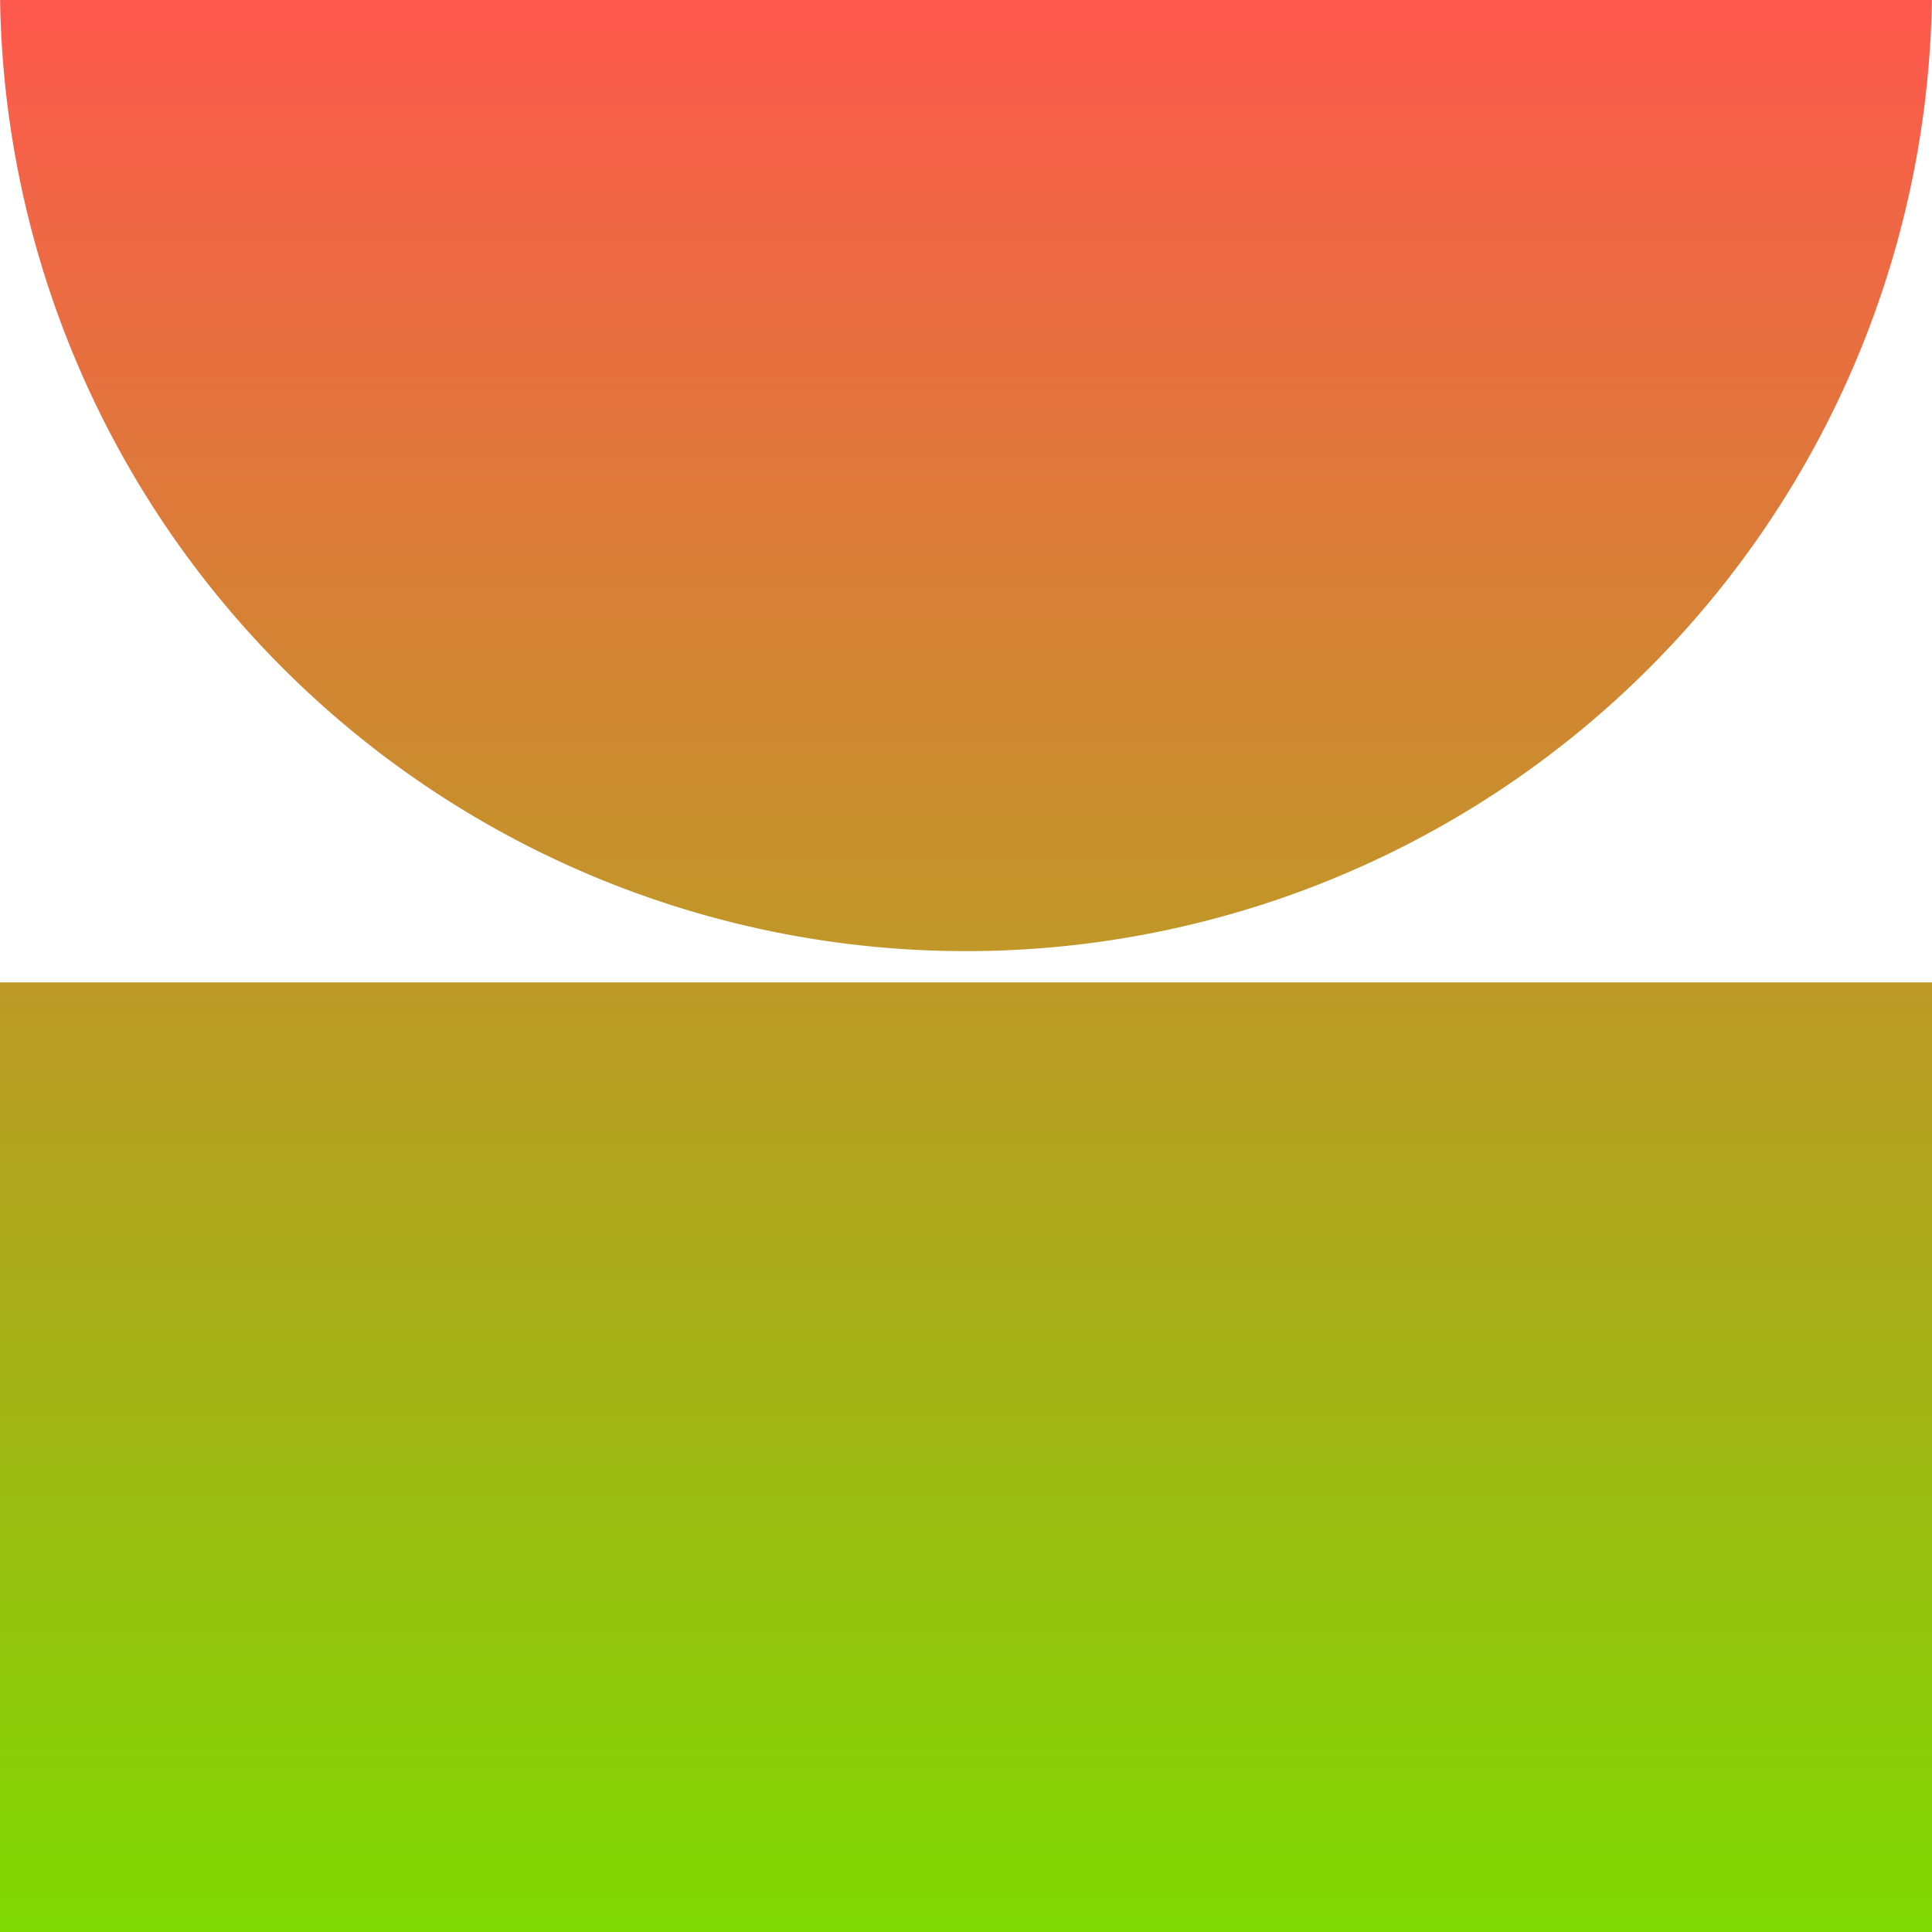
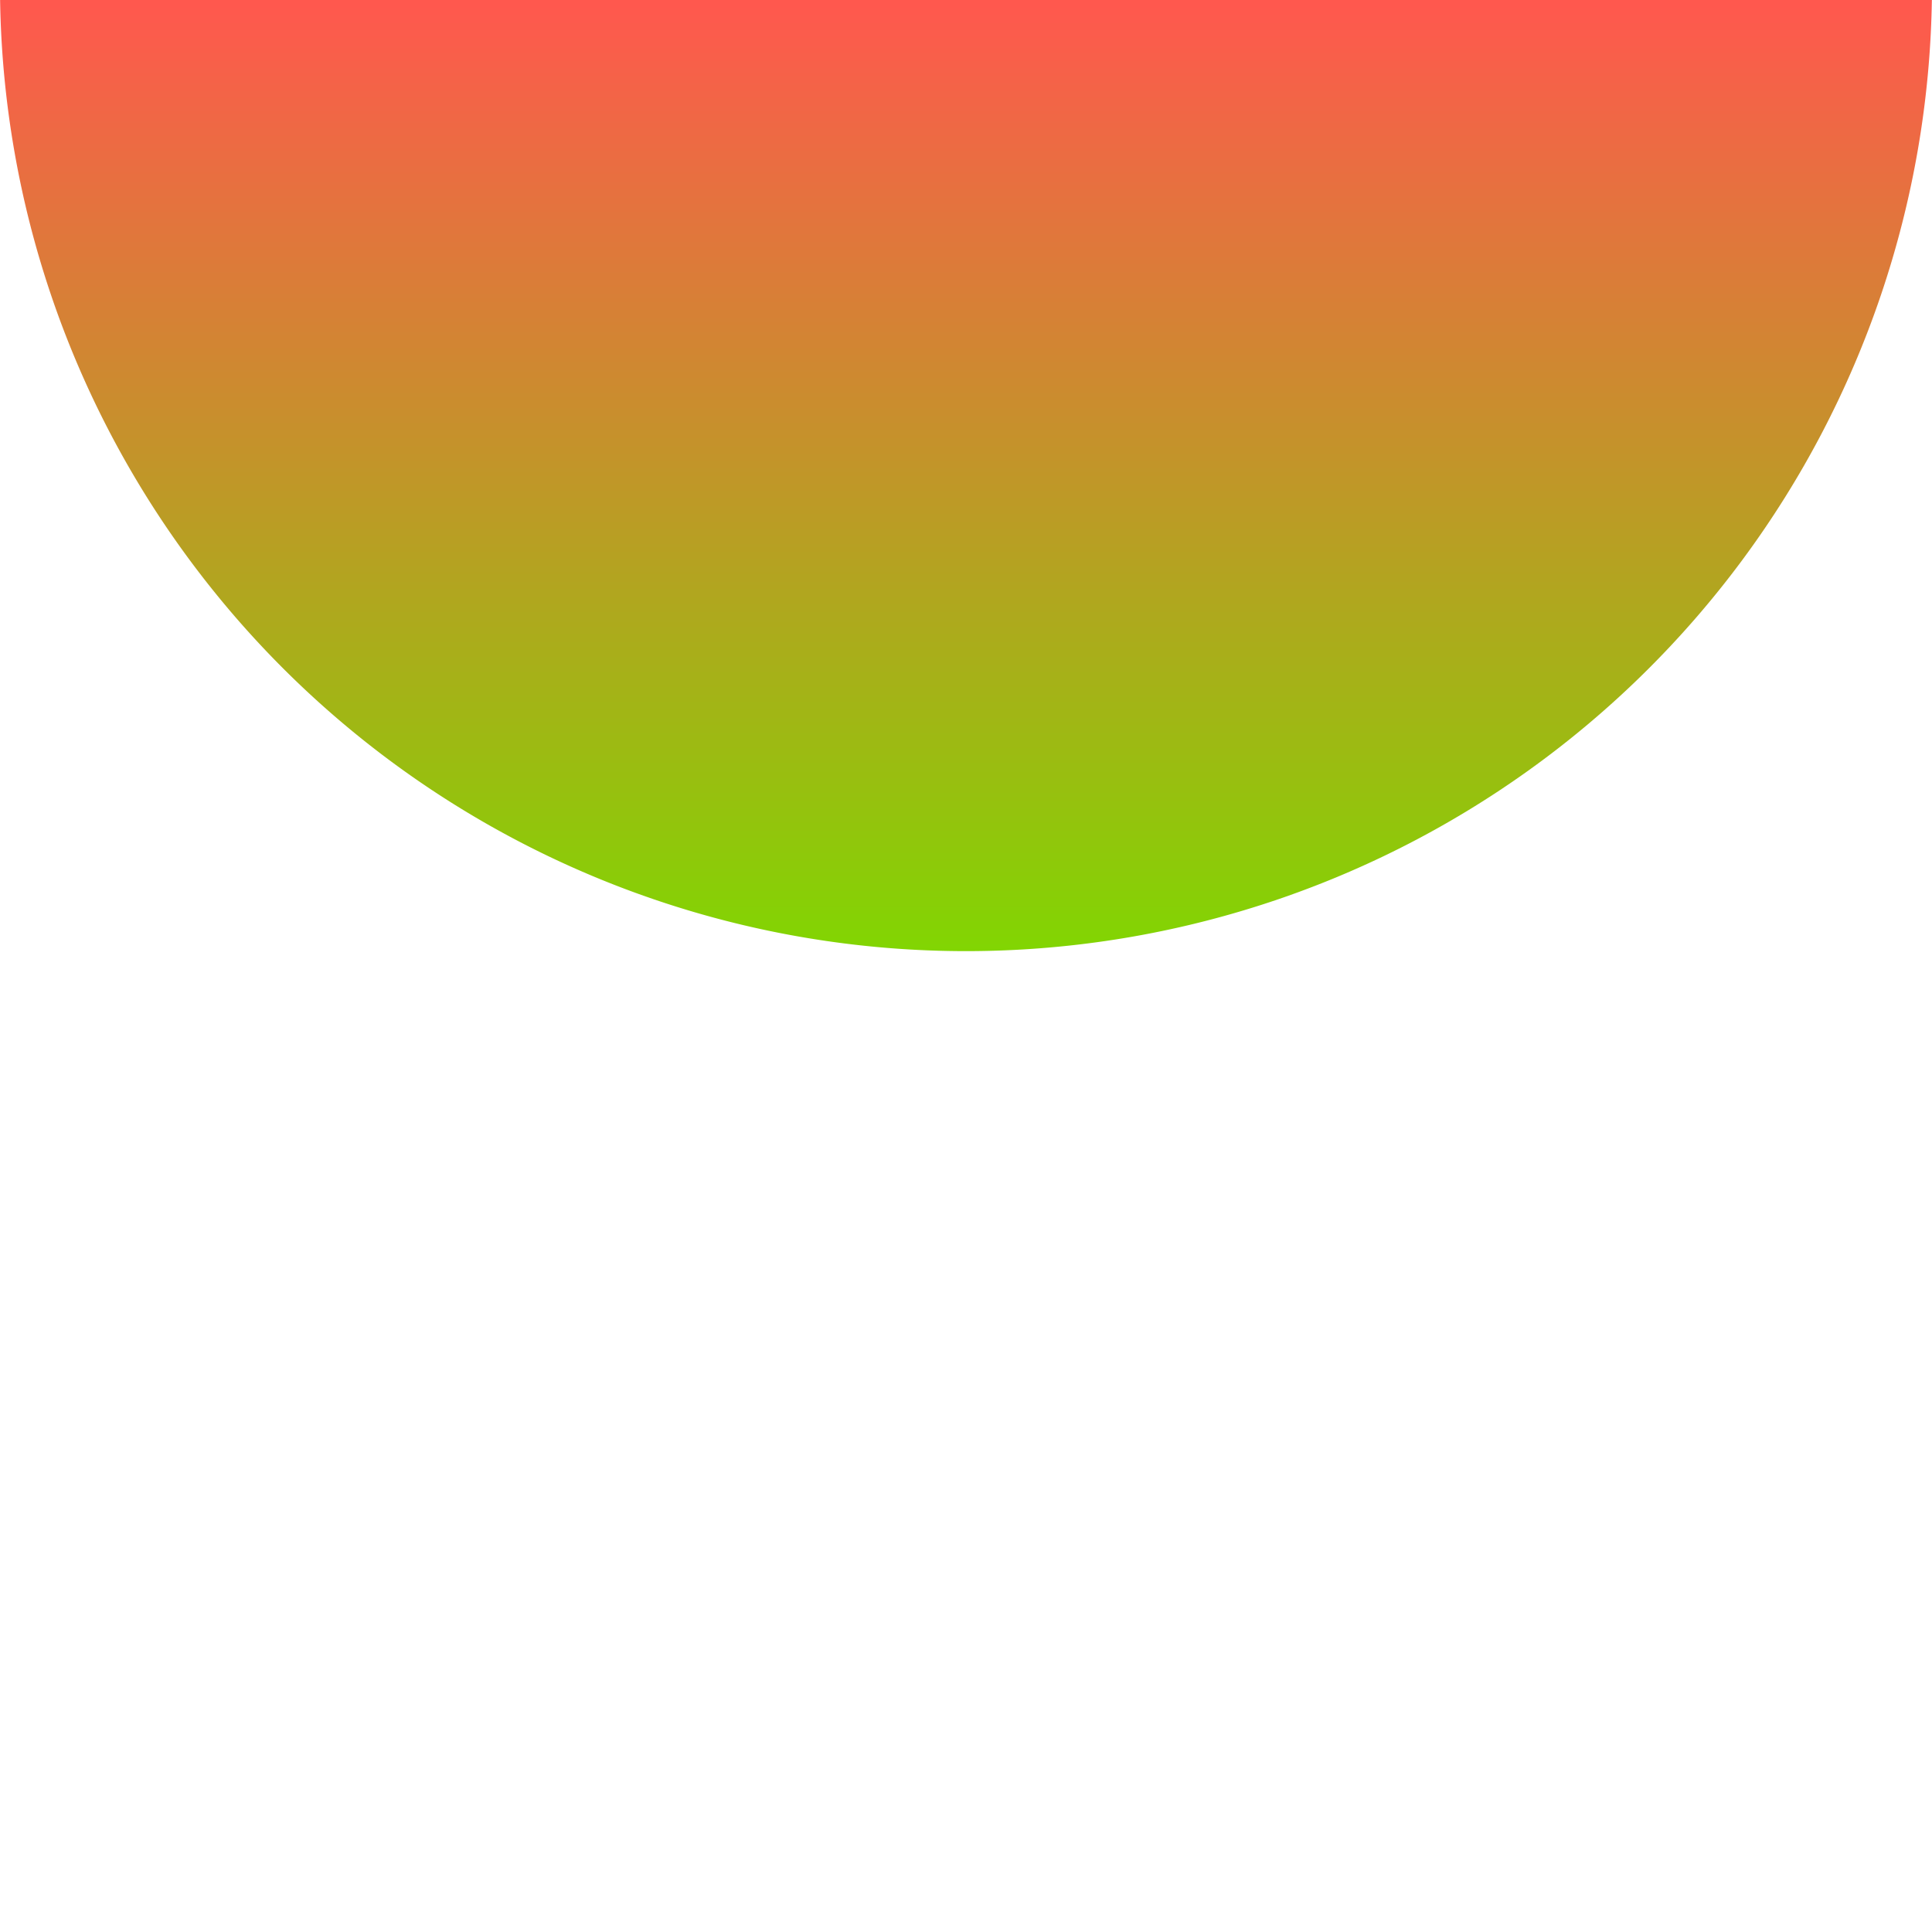
<svg xmlns="http://www.w3.org/2000/svg" width="118.114" height="118.114" viewBox="0 0 118.114 118.114">
  <defs>
    <linearGradient id="linear-gradient" x1="0.5" x2="0.5" y2="1" gradientUnits="objectBoundingBox">
      <stop offset="0" stop-color="#ff584e" />
      <stop offset="1" stop-color="#7ed900" />
    </linearGradient>
  </defs>
-   <path id="_051" data-name="051" d="M120.606,2.5a59.057,59.057,0,0,1-118.1,0ZM61.557,62.558h59.057v58.056H2.5V62.558Z" transform="translate(-2.5 -2.5)" fill="url(#linear-gradient)" />
+   <path id="_051" data-name="051" d="M120.606,2.5a59.057,59.057,0,0,1-118.1,0ZM61.557,62.558h59.057H2.5V62.558Z" transform="translate(-2.5 -2.5)" fill="url(#linear-gradient)" />
</svg>